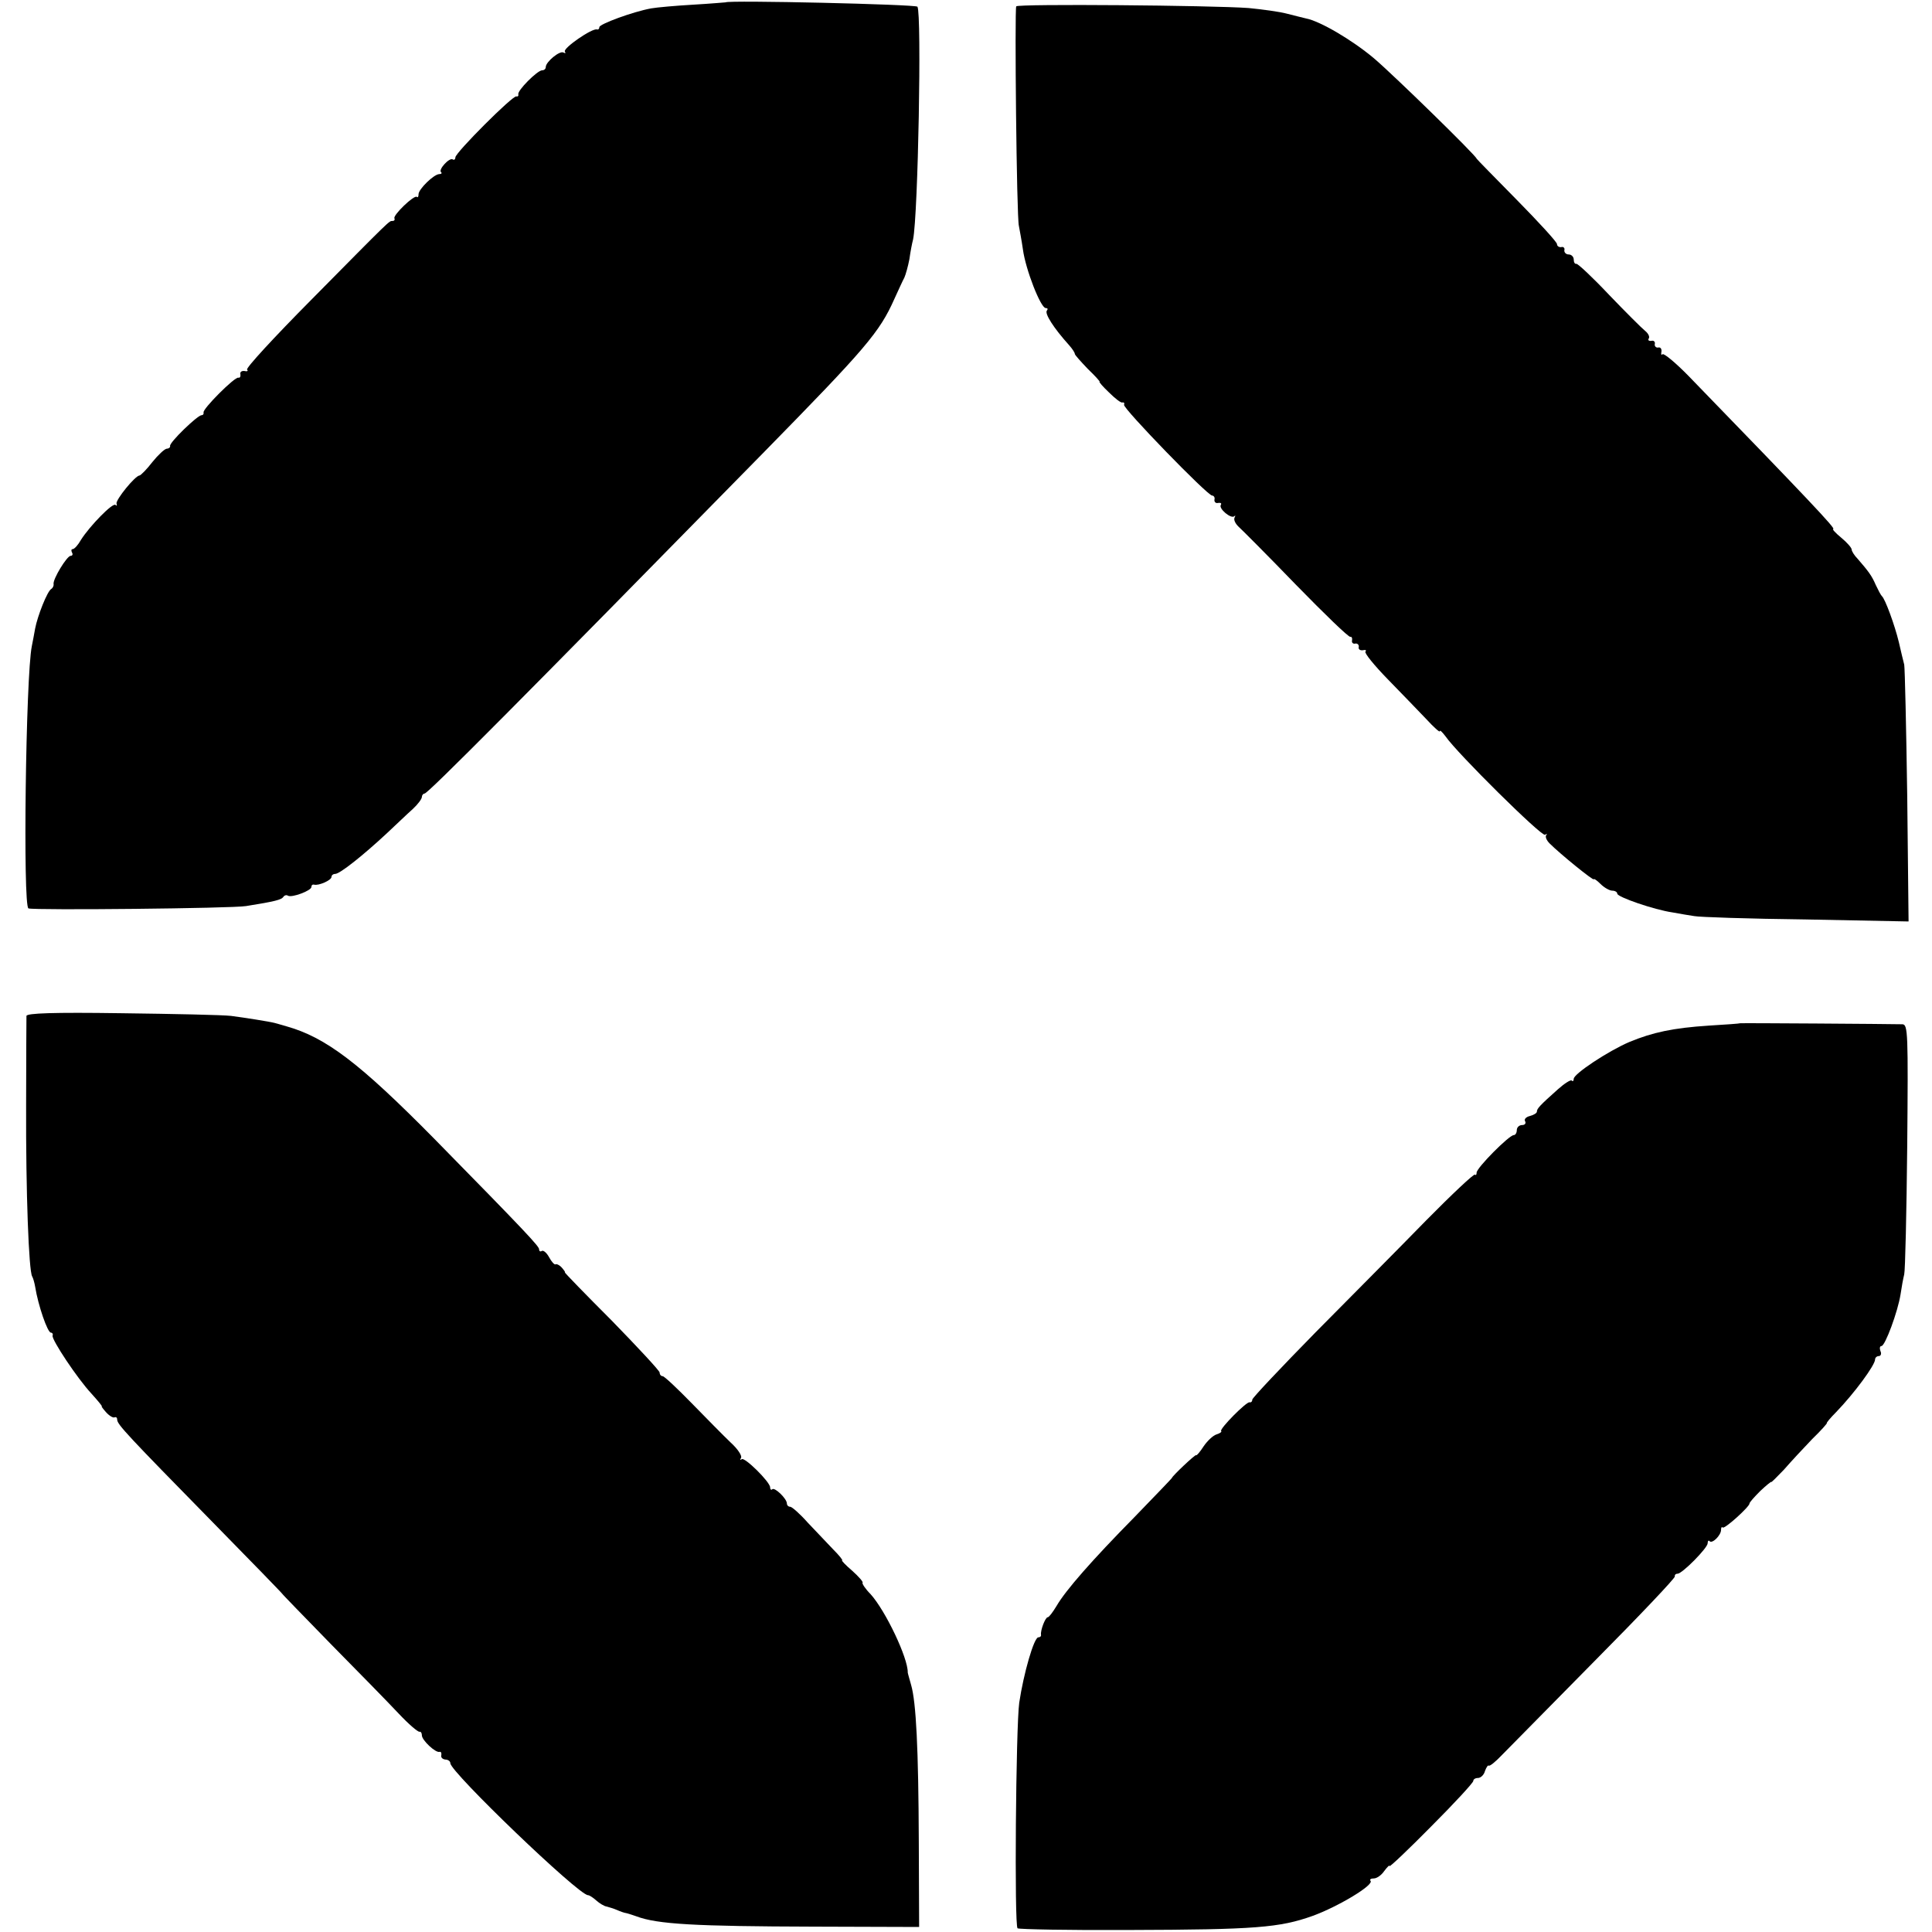
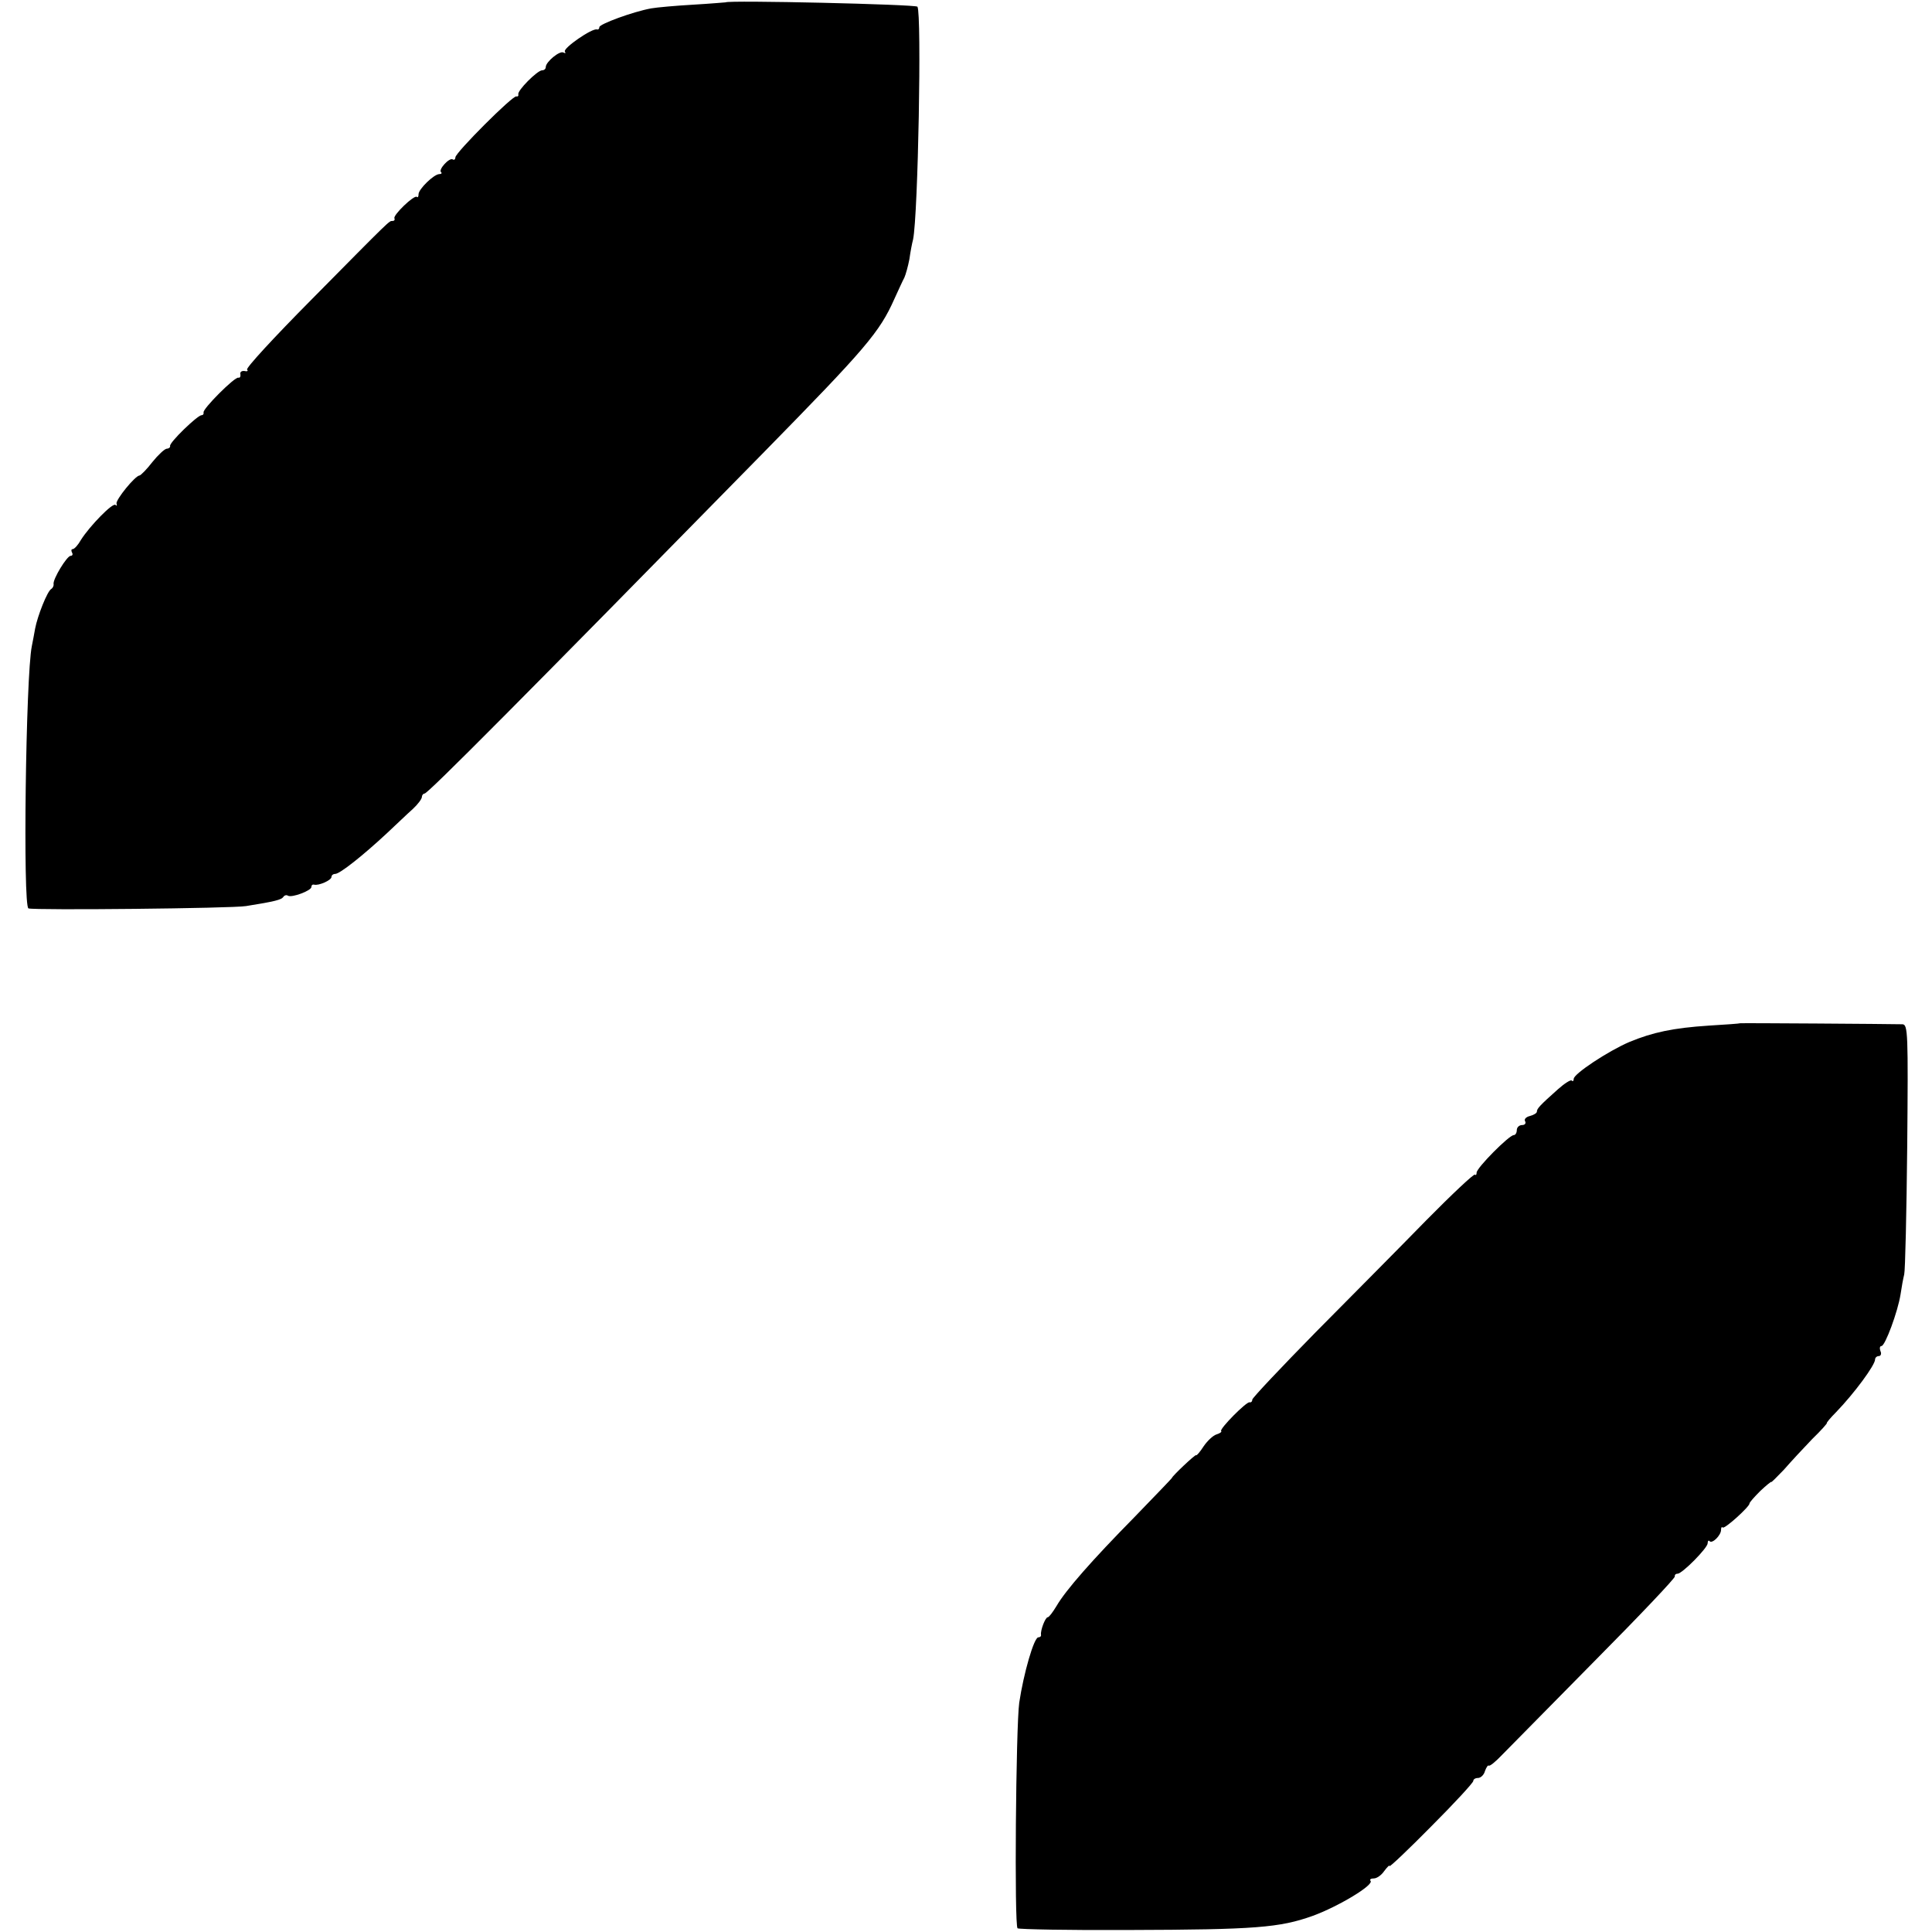
<svg xmlns="http://www.w3.org/2000/svg" version="1.0" width="577pt" height="577pt" viewBox="0 0 577 577" preserveAspectRatio="xMidYMid meet">
  <g transform="translate(0,577) scale(0.1,-0.1)" fill="#000000" stroke="none">
    <path d="M2167 5763 c-1 0 -45 -4 -97 -7 -52 -3 -108 -8 -125 -11 -55 -10 -155 -47 -155 -56 0 -5 -3 -8 -7 -7 -14 5 -102 -56 -96 -66 3 -5 2 -6 -4 -3 -11 7 -53 -28 -53 -43 0 -6 -5 -10 -11 -10 -14 0 -75 -61 -71 -72 1 -4 -1 -7 -6 -6 -10 4 -182 -168 -182 -182 0 -6 -4 -9 -8 -6 -10 6 -43 -30 -35 -38 4 -3 1 -6 -5 -6 -16 0 -62 -45 -62 -60 0 -7 -2 -11 -5 -8 -8 7 -72 -55 -67 -64 2 -5 -1 -8 -6 -8 -10 0 0 10 -244 -237 -109 -110 -195 -203 -190 -207 4 -4 0 -6 -8 -4 -8 1 -14 -3 -12 -10 1 -6 -1 -11 -6 -10 -10 4 -108 -94 -104 -104 1 -5 -2 -8 -6 -8 -12 0 -97 -82 -94 -92 1 -4 -4 -8 -10 -8 -7 -1 -26 -19 -43 -40 -16 -21 -34 -39 -38 -40 -13 0 -72 -73 -69 -84 2 -6 1 -8 -3 -4 -8 8 -77 -63 -103 -104 -9 -16 -20 -28 -25 -28 -4 0 -5 -4 -2 -10 3 -5 2 -10 -4 -10 -11 0 -53 -69 -51 -84 1 -5 -2 -12 -7 -15 -12 -7 -41 -81 -48 -118 -3 -16 -7 -39 -10 -53 -18 -89 -27 -777 -10 -783 19 -6 610 0 650 7 88 14 105 19 111 27 3 5 9 7 14 4 11 -7 70 15 70 26 0 5 3 8 8 7 13 -4 52 13 52 23 0 5 5 9 11 9 14 0 83 55 154 121 28 26 62 59 78 73 15 14 27 30 27 36 0 5 4 10 8 10 10 0 291 283 1015 1021 303 309 344 357 388 456 12 26 25 55 30 64 4 9 11 34 15 55 3 22 8 48 11 59 15 74 26 674 13 695 -4 7 -566 20 -573 13z" />
-     <path d="M3035 5751 c-5 -10 1 -631 8 -656 2 -11 8 -42 12 -70 8 -60 53 -175 68 -175 6 0 7 -3 4 -7 -9 -8 20 -53 66 -104 9 -10 17 -22 17 -26 0 -3 18 -23 39 -45 22 -21 37 -38 35 -38 -3 0 10 -15 28 -32 18 -18 36 -32 40 -30 5 1 7 -2 5 -7 -3 -11 249 -271 263 -271 5 0 9 -6 7 -12 -1 -7 4 -12 11 -10 8 1 11 -1 8 -6 -7 -11 30 -42 40 -34 4 4 4 2 1 -4 -3 -6 2 -17 11 -26 9 -8 87 -86 172 -174 85 -87 158 -158 163 -156 4 1 6 -4 5 -10 -2 -7 3 -12 10 -10 6 1 11 -4 10 -10 -2 -7 4 -11 12 -10 8 2 12 0 8 -4 -4 -4 26 -41 67 -83 41 -42 93 -96 115 -119 22 -24 40 -40 40 -36 0 5 7 -2 17 -15 35 -51 287 -300 297 -294 6 3 8 3 4 -1 -4 -5 1 -16 10 -25 32 -32 132 -113 132 -107 0 3 9 -3 20 -14 11 -11 27 -20 35 -20 8 0 15 -4 15 -9 0 -10 110 -48 165 -56 22 -4 51 -9 65 -11 14 -3 163 -8 333 -10 l307 -6 -4 374 c-3 205 -7 382 -9 393 -3 11 -10 41 -16 67 -12 50 -41 130 -51 138 -3 3 -11 18 -18 33 -12 28 -22 41 -54 78 -10 10 -18 23 -18 28 0 5 -14 21 -31 35 -17 14 -28 26 -24 26 9 0 -73 87 -431 456 -39 40 -75 70 -79 66 -3 -4 -5 0 -3 8 1 8 -3 14 -10 12 -6 -1 -11 4 -10 10 2 7 -3 12 -10 10 -8 -1 -11 2 -8 7 4 5 -2 16 -11 23 -10 8 -58 56 -108 108 -49 52 -93 93 -97 92 -5 -1 -8 5 -8 13 0 8 -7 15 -15 15 -8 0 -14 6 -13 13 2 6 -3 11 -9 9 -7 -1 -13 3 -13 9 0 6 -54 65 -120 132 -66 67 -120 122 -120 123 0 8 -251 253 -308 301 -66 55 -160 110 -202 118 -8 2 -33 8 -56 14 -22 6 -74 13 -115 17 -110 8 -689 13 -694 5z" />
-     <path d="M79 2736 c0 -6 -1 -126 -1 -266 -1 -262 8 -495 18 -512 3 -5 7 -19 9 -31 9 -56 37 -137 47 -137 4 0 7 -4 5 -9 -3 -12 74 -128 116 -173 19 -21 33 -38 31 -38 -2 0 4 -8 13 -18 10 -11 21 -17 25 -15 5 2 8 -1 8 -7 0 -14 32 -48 285 -306 116 -118 209 -214 208 -214 -1 0 64 -67 145 -150 81 -82 172 -175 202 -207 30 -32 58 -56 63 -55 4 1 7 -4 7 -11 0 -14 41 -53 53 -49 4 1 6 -3 5 -10 -2 -7 4 -12 12 -13 8 0 15 -5 15 -11 0 -26 383 -394 411 -394 4 0 15 -7 25 -16 9 -8 23 -17 31 -18 7 -2 21 -6 30 -10 9 -4 22 -9 30 -10 7 -2 20 -6 28 -9 63 -24 177 -30 530 -31 l315 -1 -1 255 c-1 278 -8 417 -23 468 -5 18 -10 35 -10 37 1 43 -66 184 -111 234 -16 16 -26 32 -24 34 3 2 -11 18 -31 36 -20 17 -33 31 -30 31 3 0 -9 15 -27 33 -18 19 -52 55 -76 80 -23 26 -47 47 -52 47 -6 0 -10 5 -10 10 0 14 -37 50 -44 42 -3 -3 -6 0 -6 6 0 16 -77 92 -85 84 -5 -4 -5 -2 -2 4 4 6 -10 27 -31 46 -20 19 -72 72 -116 117 -43 44 -82 81 -87 81 -5 0 -9 5 -9 11 0 5 -65 75 -143 155 -79 79 -142 144 -140 144 2 0 -2 6 -9 14 -7 8 -16 12 -19 10 -3 -2 -12 8 -19 21 -7 13 -17 22 -22 19 -4 -3 -8 -1 -8 5 0 9 -40 52 -313 330 -223 226 -324 303 -442 336 -16 5 -32 9 -35 10 -15 4 -91 16 -130 21 -25 3 -172 6 -327 8 -205 3 -283 0 -284 -8z" />
    <path d="M5197 2714 c-1 -1 -43 -4 -93 -7 -107 -7 -168 -20 -238 -49 -63 -27 -166 -95 -166 -110 0 -6 -3 -9 -6 -5 -3 3 -22 -9 -41 -26 -55 -49 -63 -58 -63 -67 0 -4 -9 -10 -21 -13 -12 -3 -18 -10 -14 -16 3 -6 -1 -11 -9 -11 -9 0 -16 -7 -16 -15 0 -8 -4 -15 -9 -15 -14 0 -111 -98 -111 -112 0 -6 -2 -9 -5 -6 -3 3 -68 -58 -145 -136 -76 -78 -225 -228 -330 -334 -104 -106 -190 -197 -190 -202 0 -6 -4 -9 -8 -8 -9 3 -91 -80 -85 -86 3 -2 -4 -7 -14 -10 -10 -3 -27 -19 -38 -35 -11 -17 -21 -29 -23 -27 -2 3 -72 -63 -72 -68 0 -1 -51 -54 -112 -117 -127 -129 -206 -219 -233 -266 -11 -18 -22 -33 -26 -33 -7 0 -22 -39 -20 -52 1 -5 -3 -8 -8 -8 -13 0 -44 -108 -57 -195 -10 -72 -15 -668 -5 -674 5 -3 155 -6 333 -5 377 1 450 7 548 42 77 28 185 93 173 105 -3 4 1 7 10 7 9 0 23 10 31 22 9 12 16 19 16 15 0 -4 56 49 125 119 69 69 125 130 125 135 0 5 6 9 14 9 8 0 18 9 21 21 4 11 9 18 11 16 3 -3 21 12 40 32 20 20 144 146 277 281 133 134 241 248 239 252 -1 4 2 8 8 8 14 0 90 77 90 91 0 7 3 10 6 6 8 -8 34 18 34 34 0 7 2 10 5 7 6 -5 81 63 80 72 0 3 14 19 32 37 18 17 33 29 33 27 0 -2 17 15 38 37 20 23 58 64 84 91 27 26 46 48 44 48 -2 0 10 15 28 33 54 56 116 140 116 157 0 5 5 10 11 10 6 0 9 7 5 15 -3 8 -2 15 3 15 11 0 49 103 57 154 3 21 8 48 11 60 3 11 7 184 9 384 3 336 2 362 -14 363 -42 1 -484 4 -485 3z" />
  </g>
</svg>